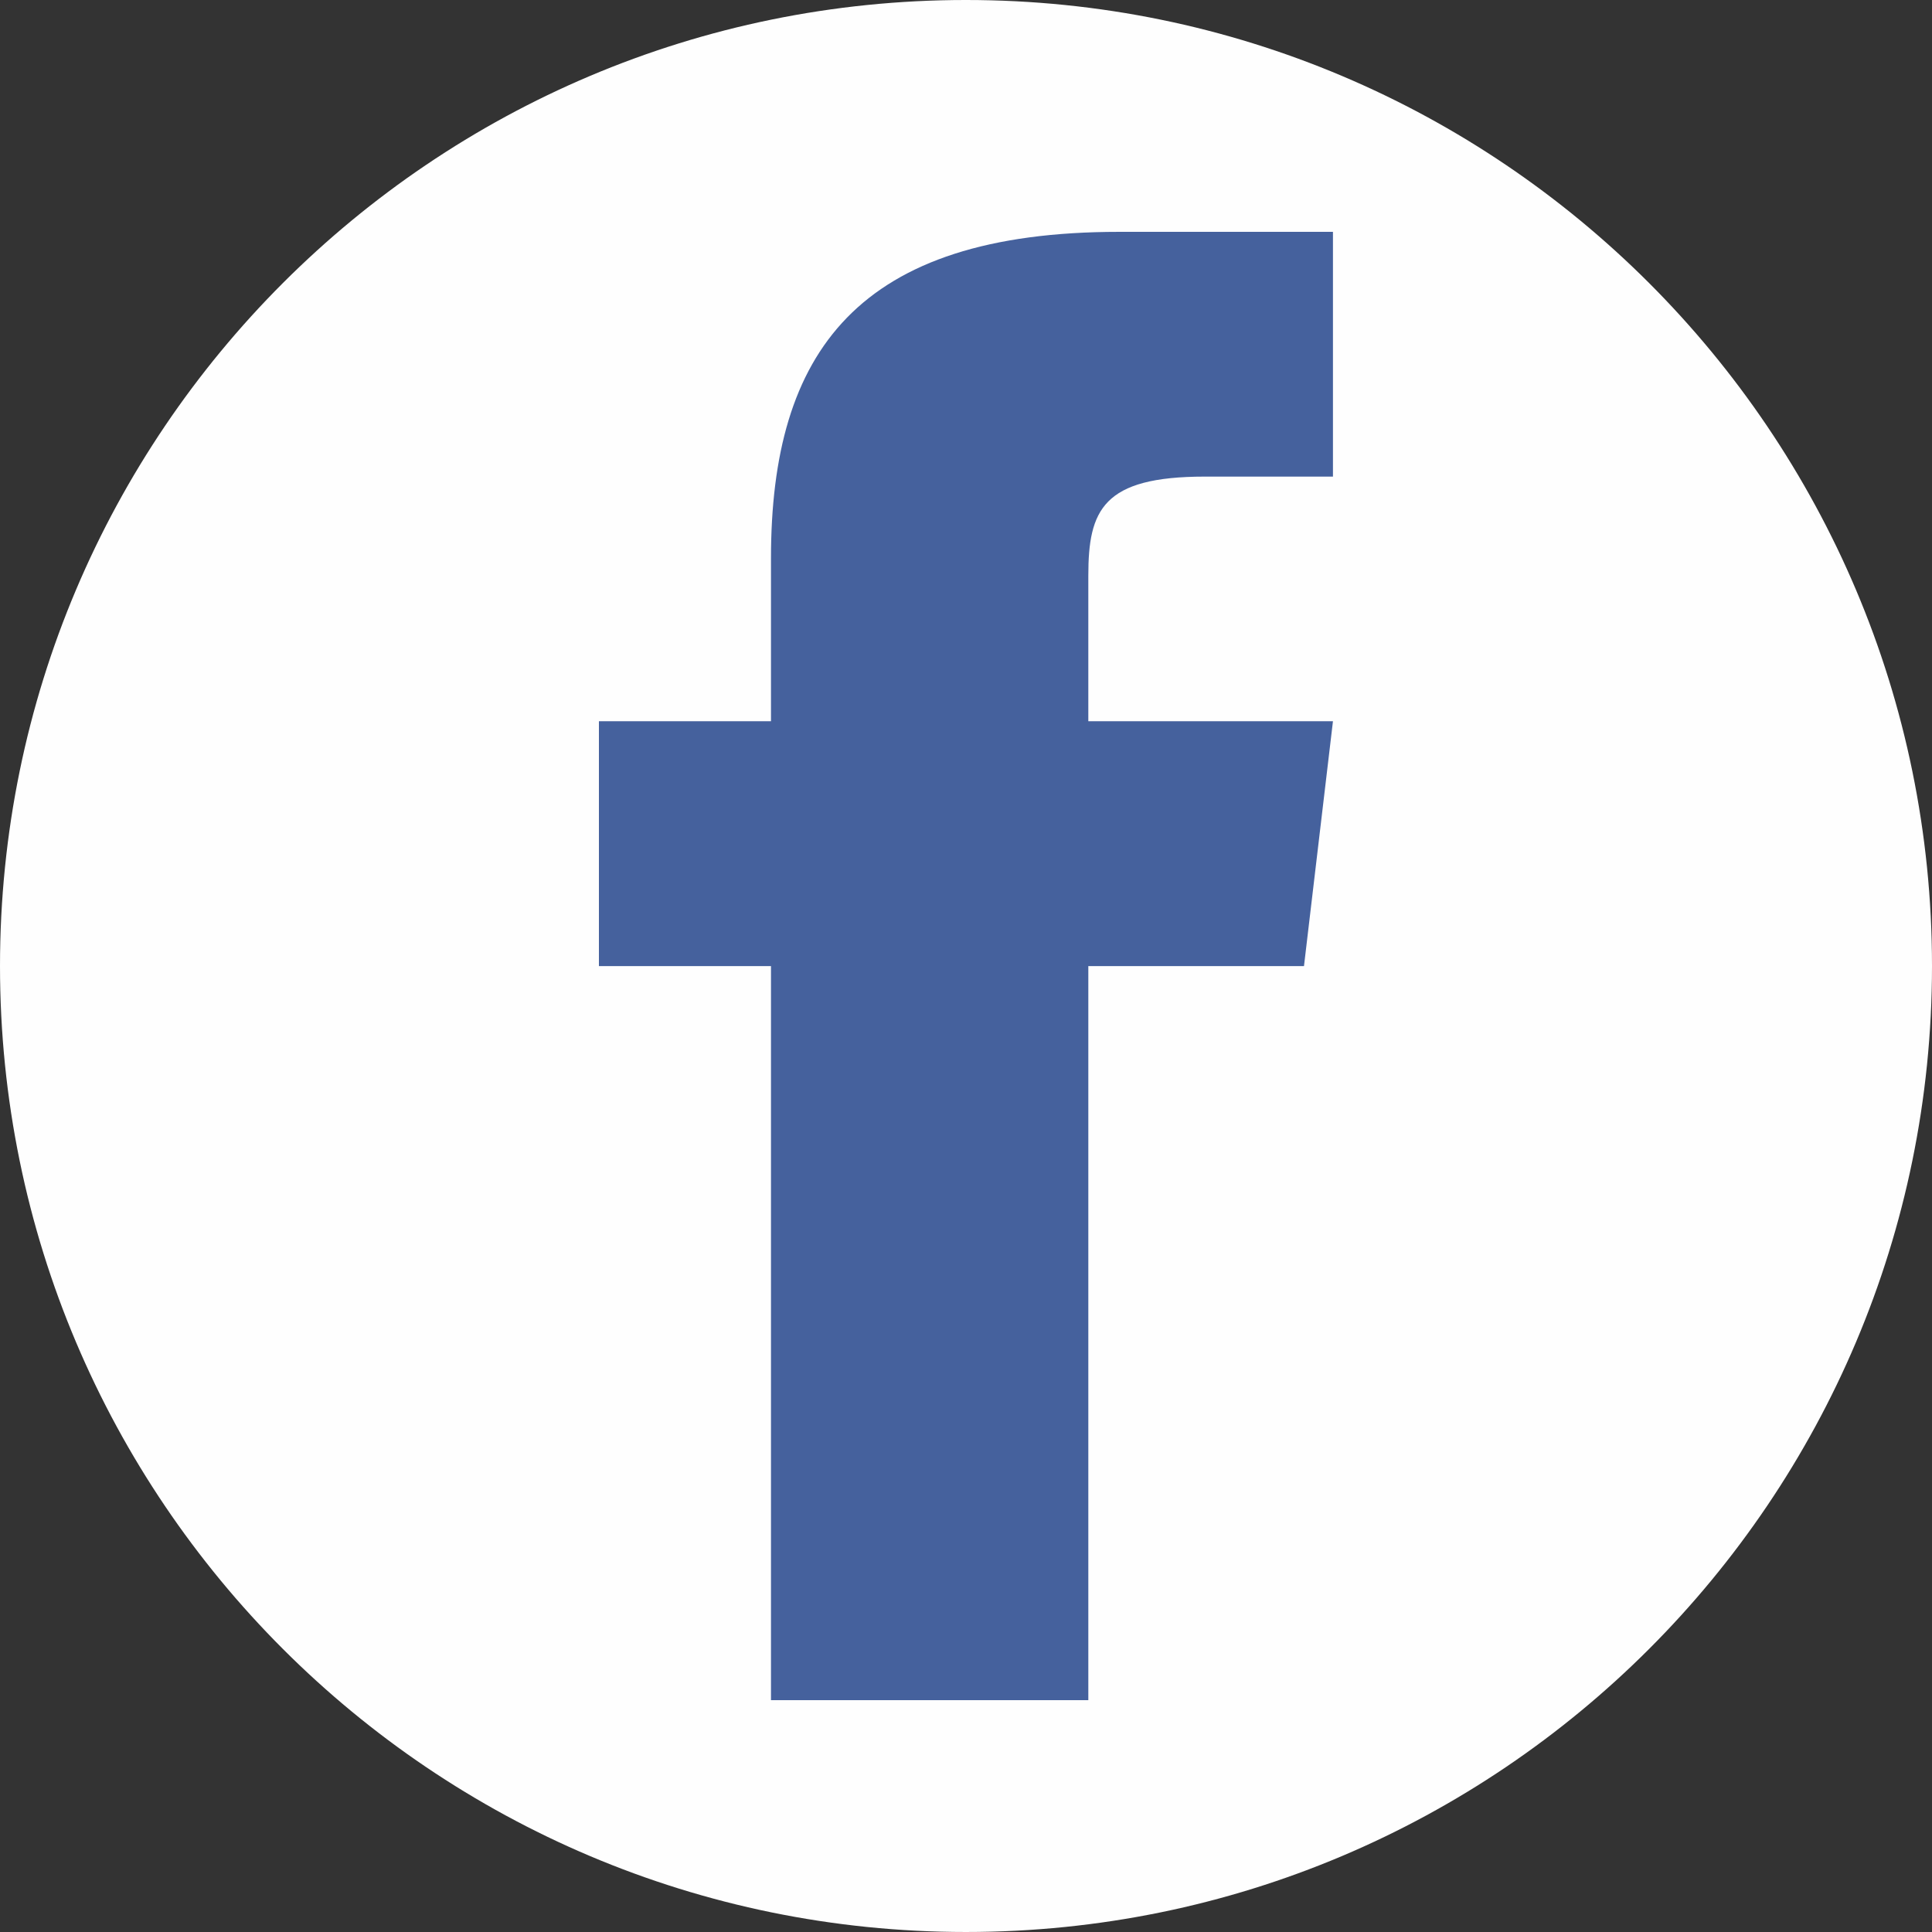
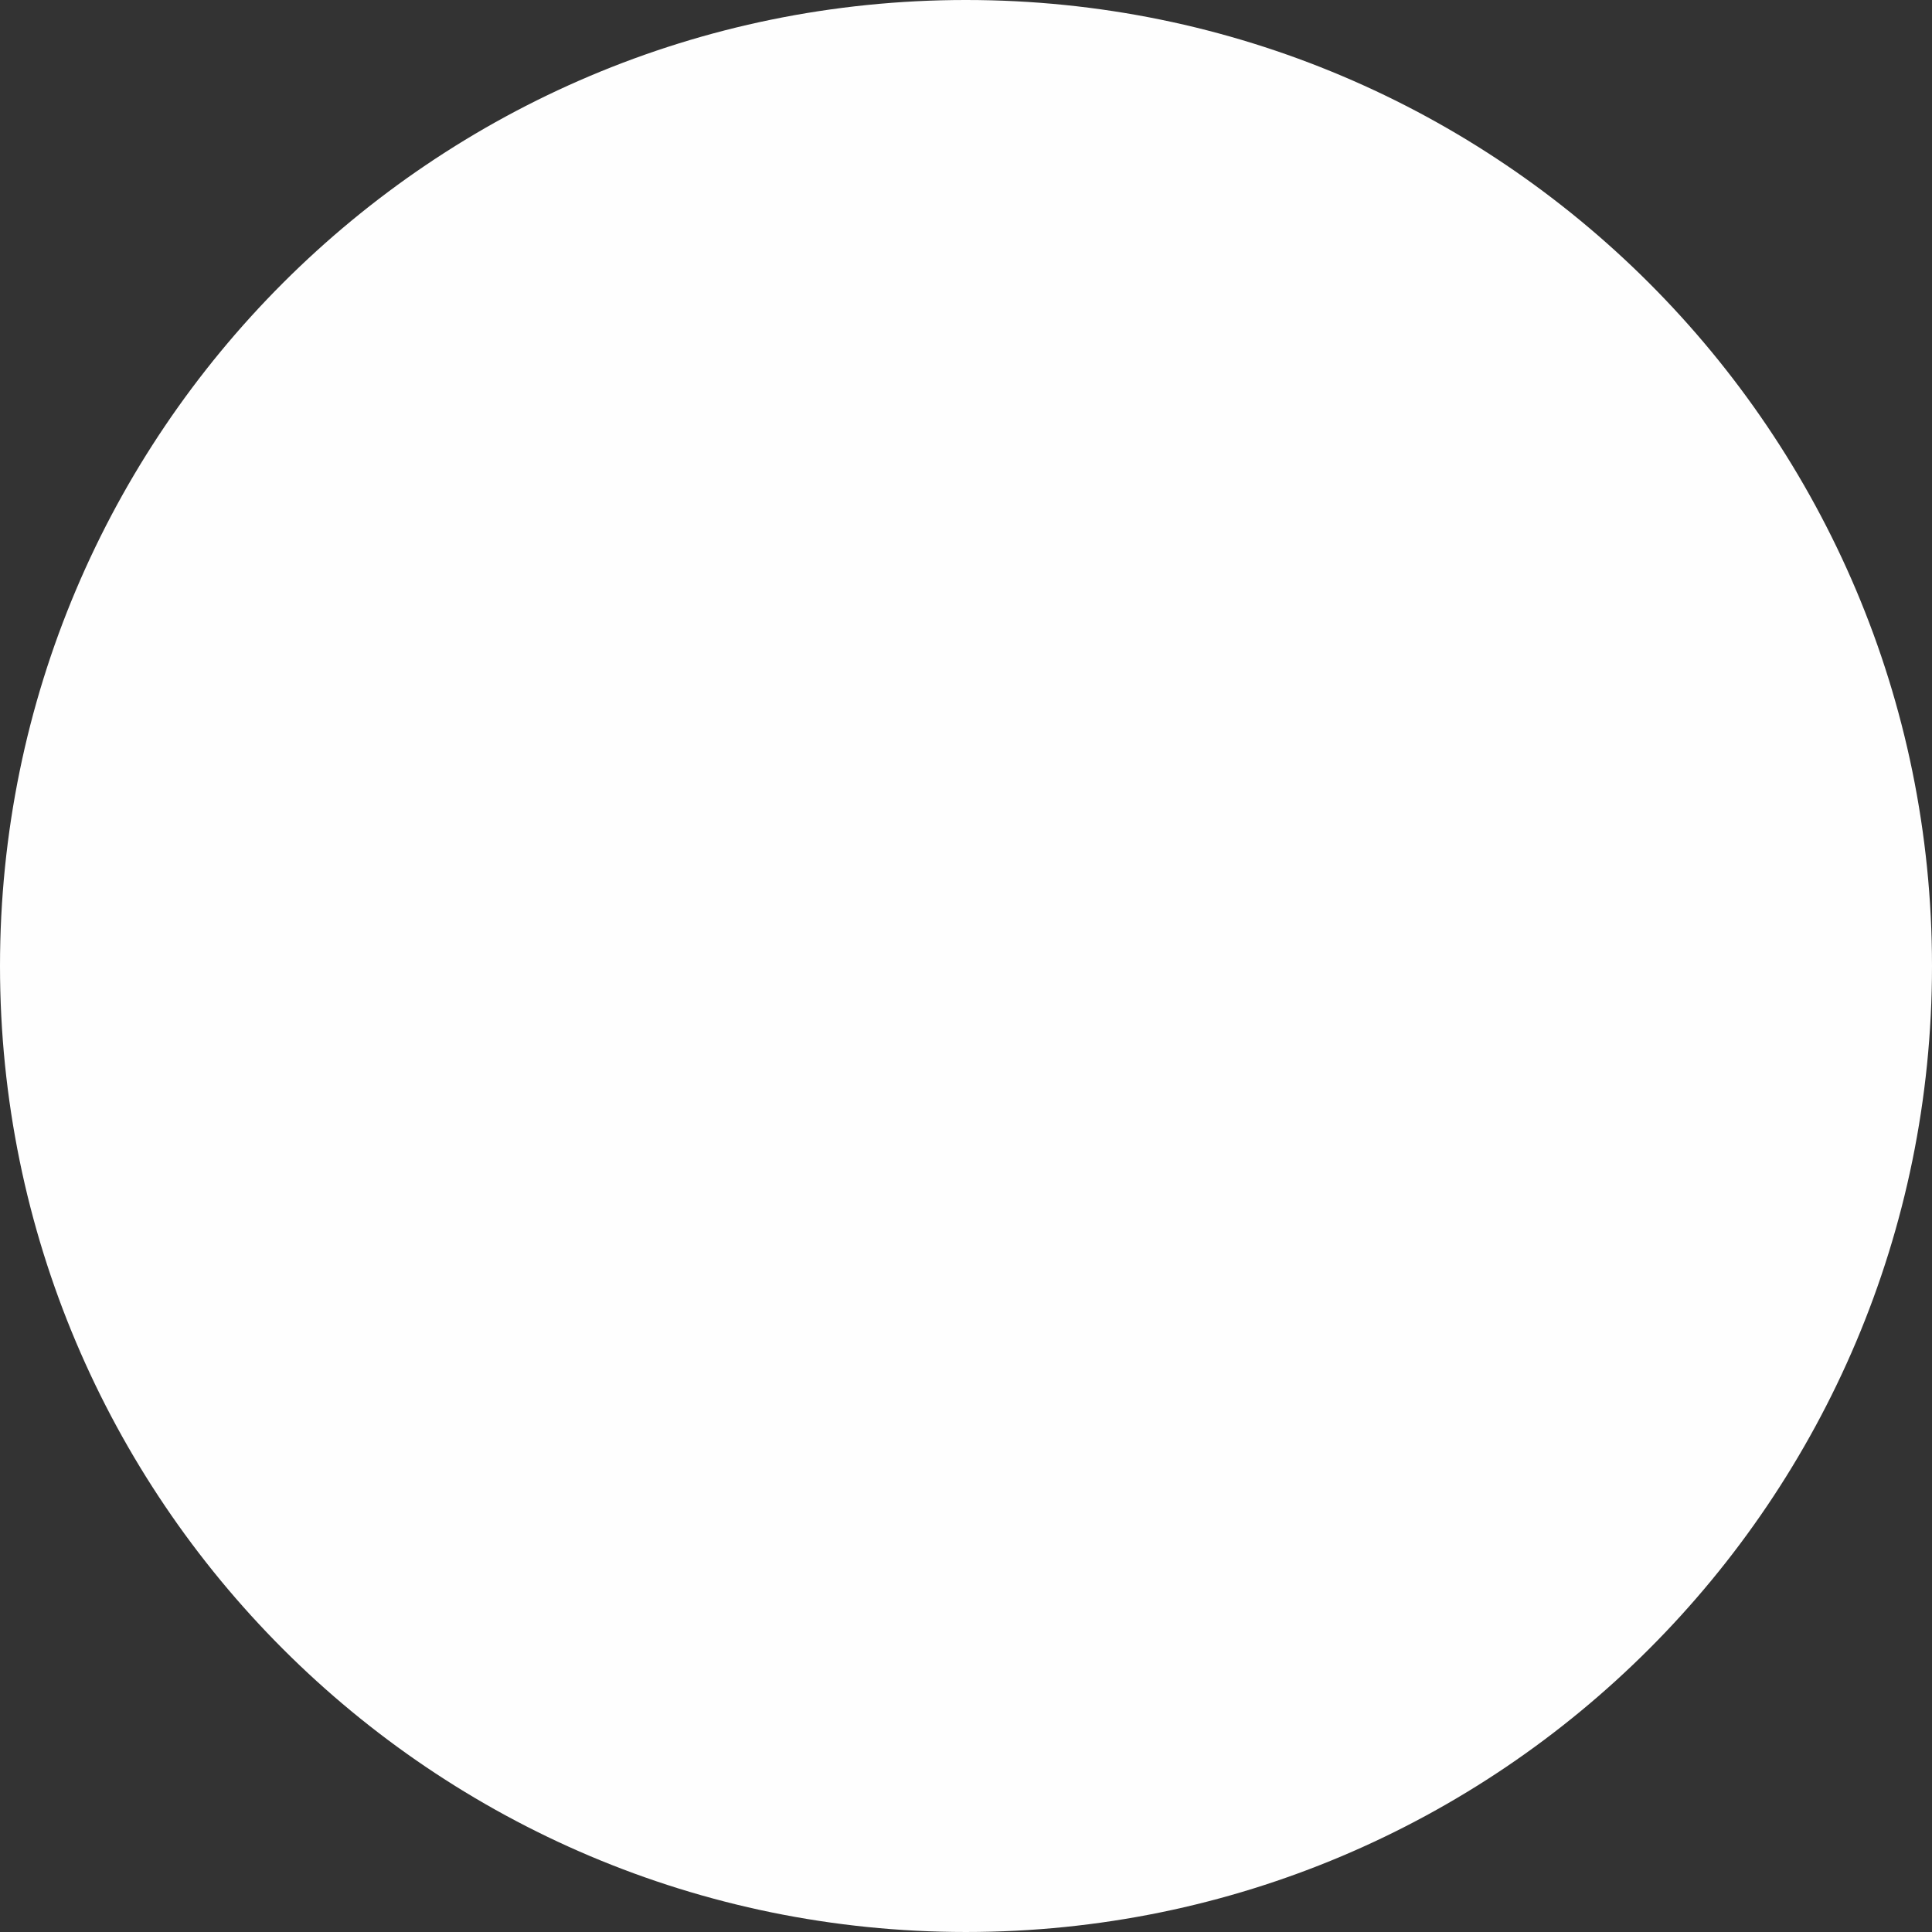
<svg xmlns="http://www.w3.org/2000/svg" xml:space="preserve" width="132.292mm" height="132.292mm" version="1.1" style="shape-rendering:geometricPrecision; text-rendering:geometricPrecision; image-rendering:optimizeQuality; fill-rule:evenodd; clip-rule:evenodd" viewBox="0 0 12909.4 12909.41">
  <rect x="0" y="0" width="12909.4" height="12909.41" fill="#333333" stroke="none" />
  <defs>
    <style type="text/css">
   
    .fil0 {fill:#FEFEFE}
    .fil1 {fill:#45619D}
   
  </style>
  </defs>
  <g id="Warstwa_x0020_1">
    <path class="fil0" d="M6454.7 0.01l0 0c3564.23,-0.01 6454.7,2890.46 6454.7,6454.69l0 0.01c0,3564.22 -2890.47,6454.68 -6454.7,6454.68l0 0.02c-3564.22,-0.02 -6454.69,-2890.48 -6454.69,-6454.71l-0.01 0.01c0.01,-3564.24 2890.48,-6454.71 6454.7,-6454.71z" />
-     <path id="rect2989-1" class="fil1" d="M7479.39 1549.14c-1750.12,0 -2327.73,802.98 -2327.73,2180.07l0 1090.04 -1149.74 0 0 1636.27 1149.74 0 0 4904.76 2120.37 0 0 -4904.76 1441.02 0 193.63 -1636.27 -1634.65 0 0 -972.24c0,-439.45 96.44,-662.41 778.6,-662.41l856.05 0 0 -1635.46 -1427.29 0z" />
  </g>
</svg>